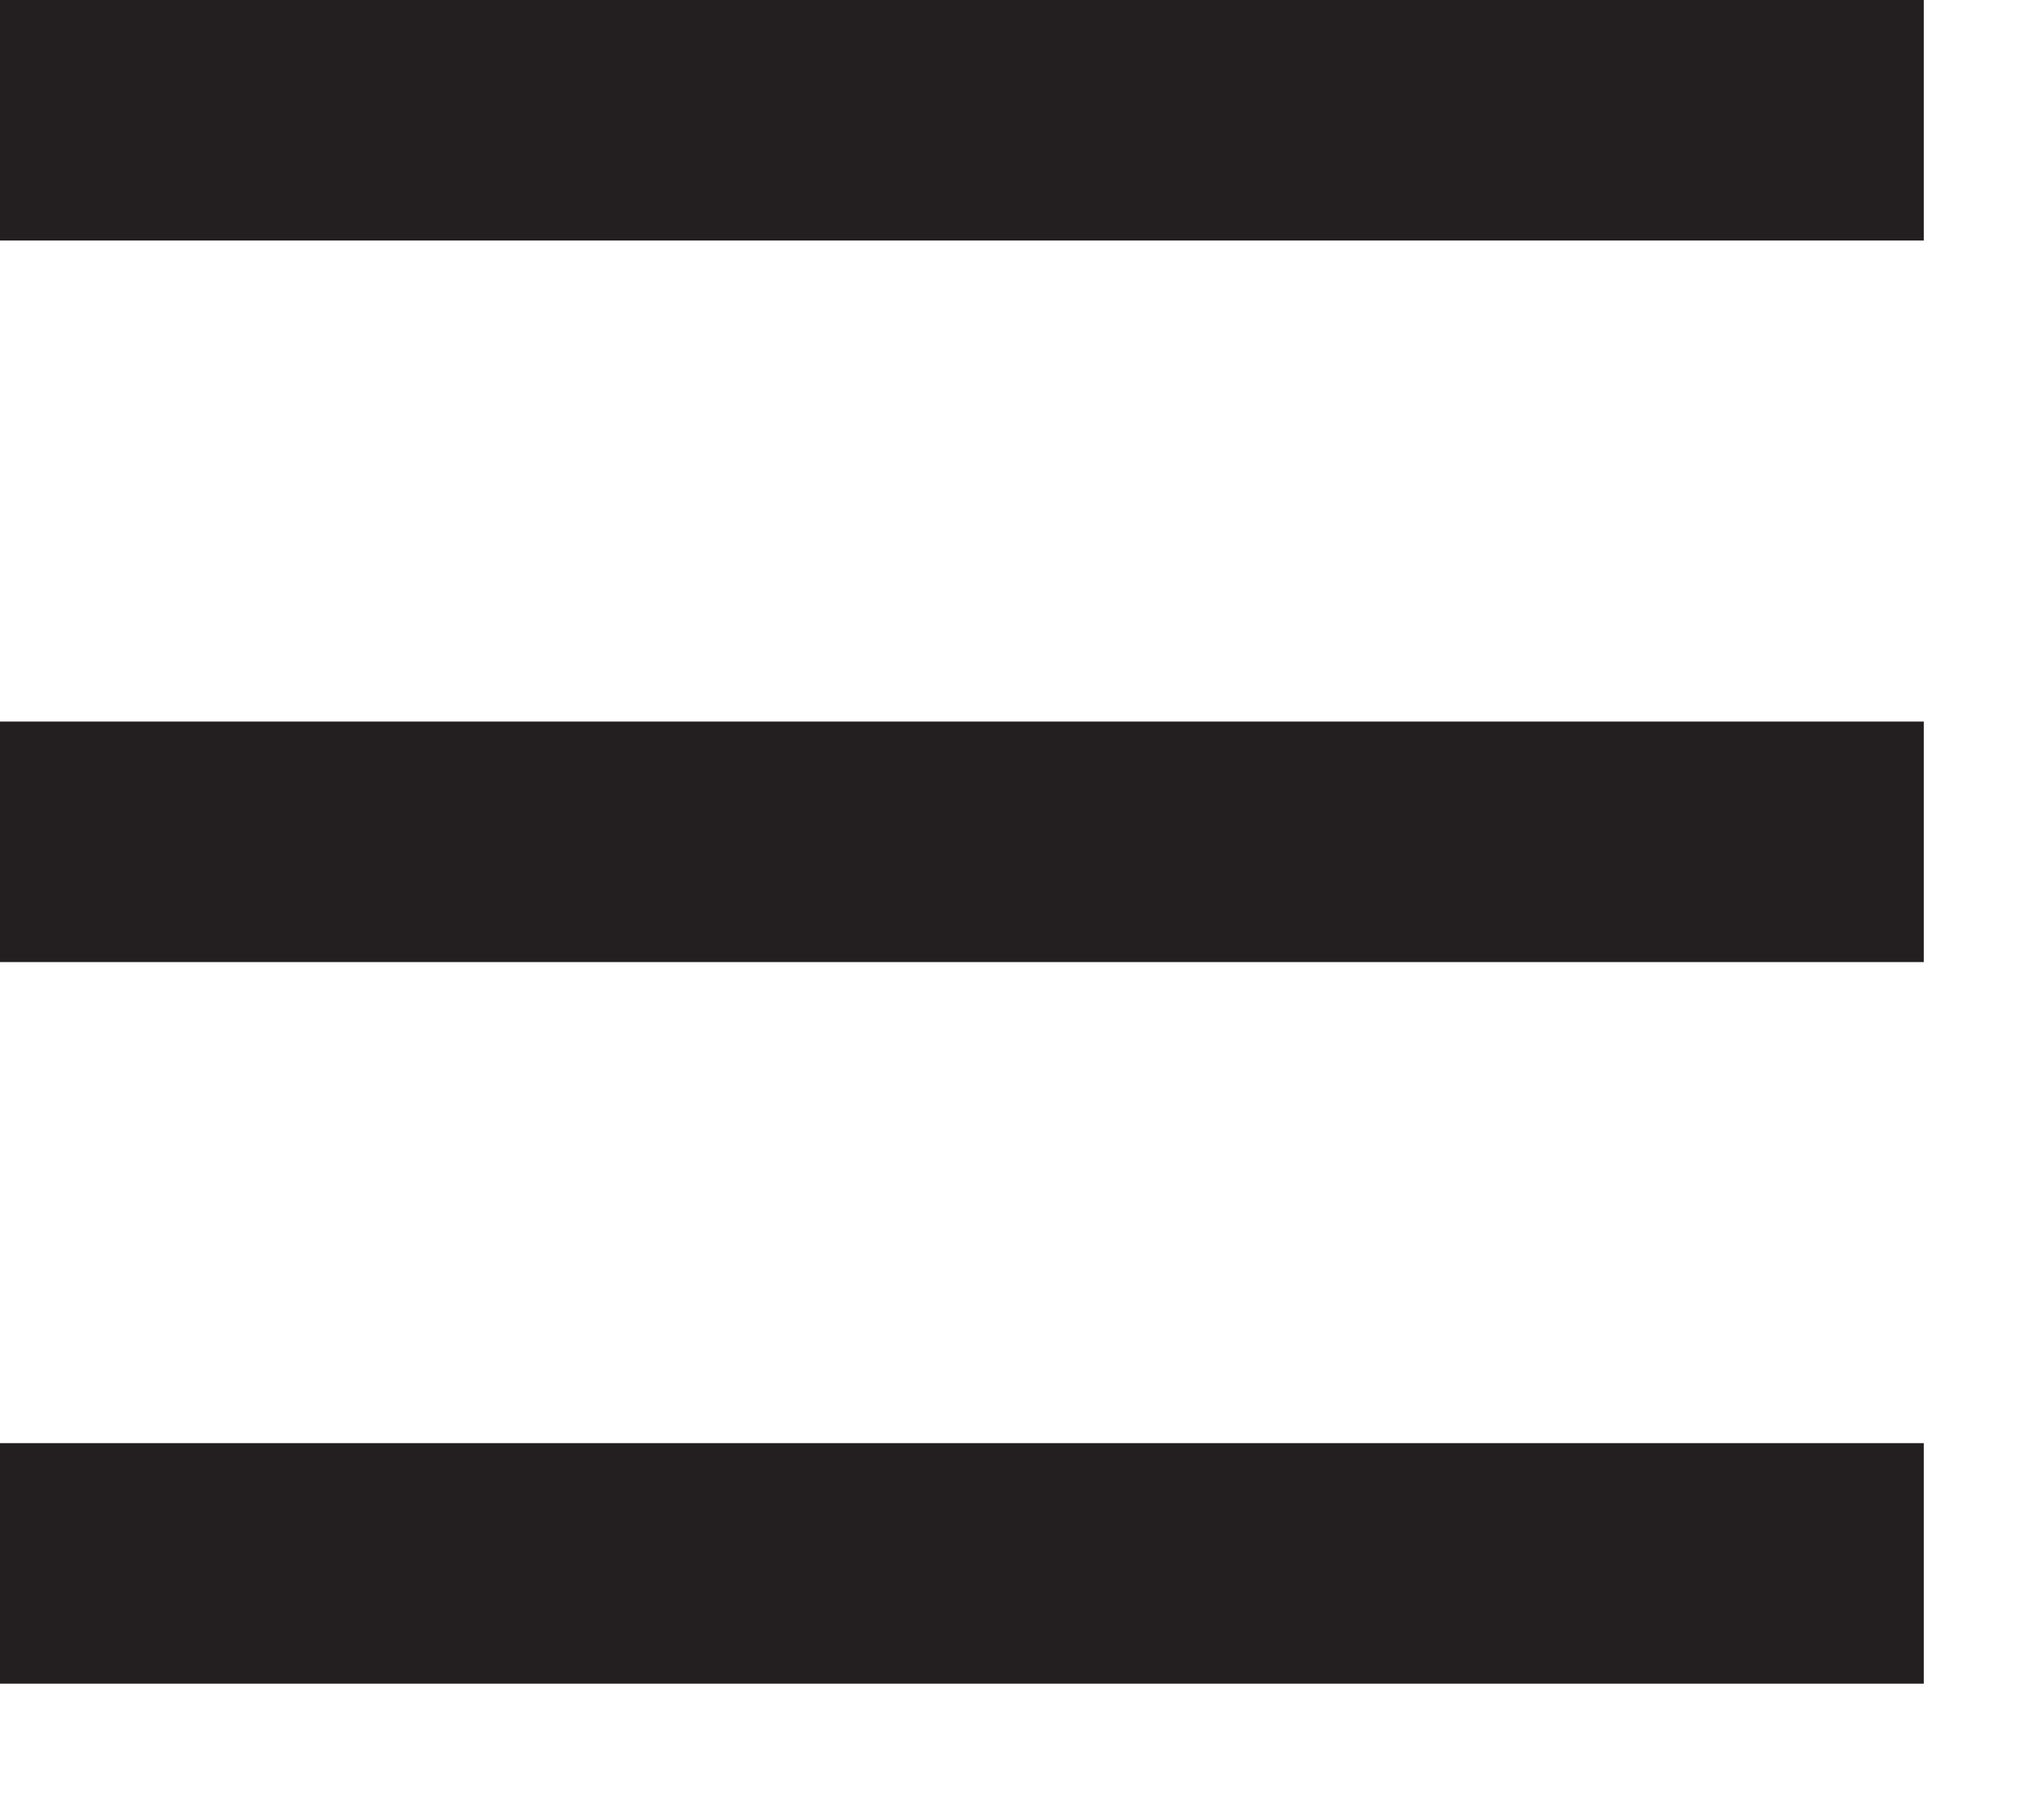
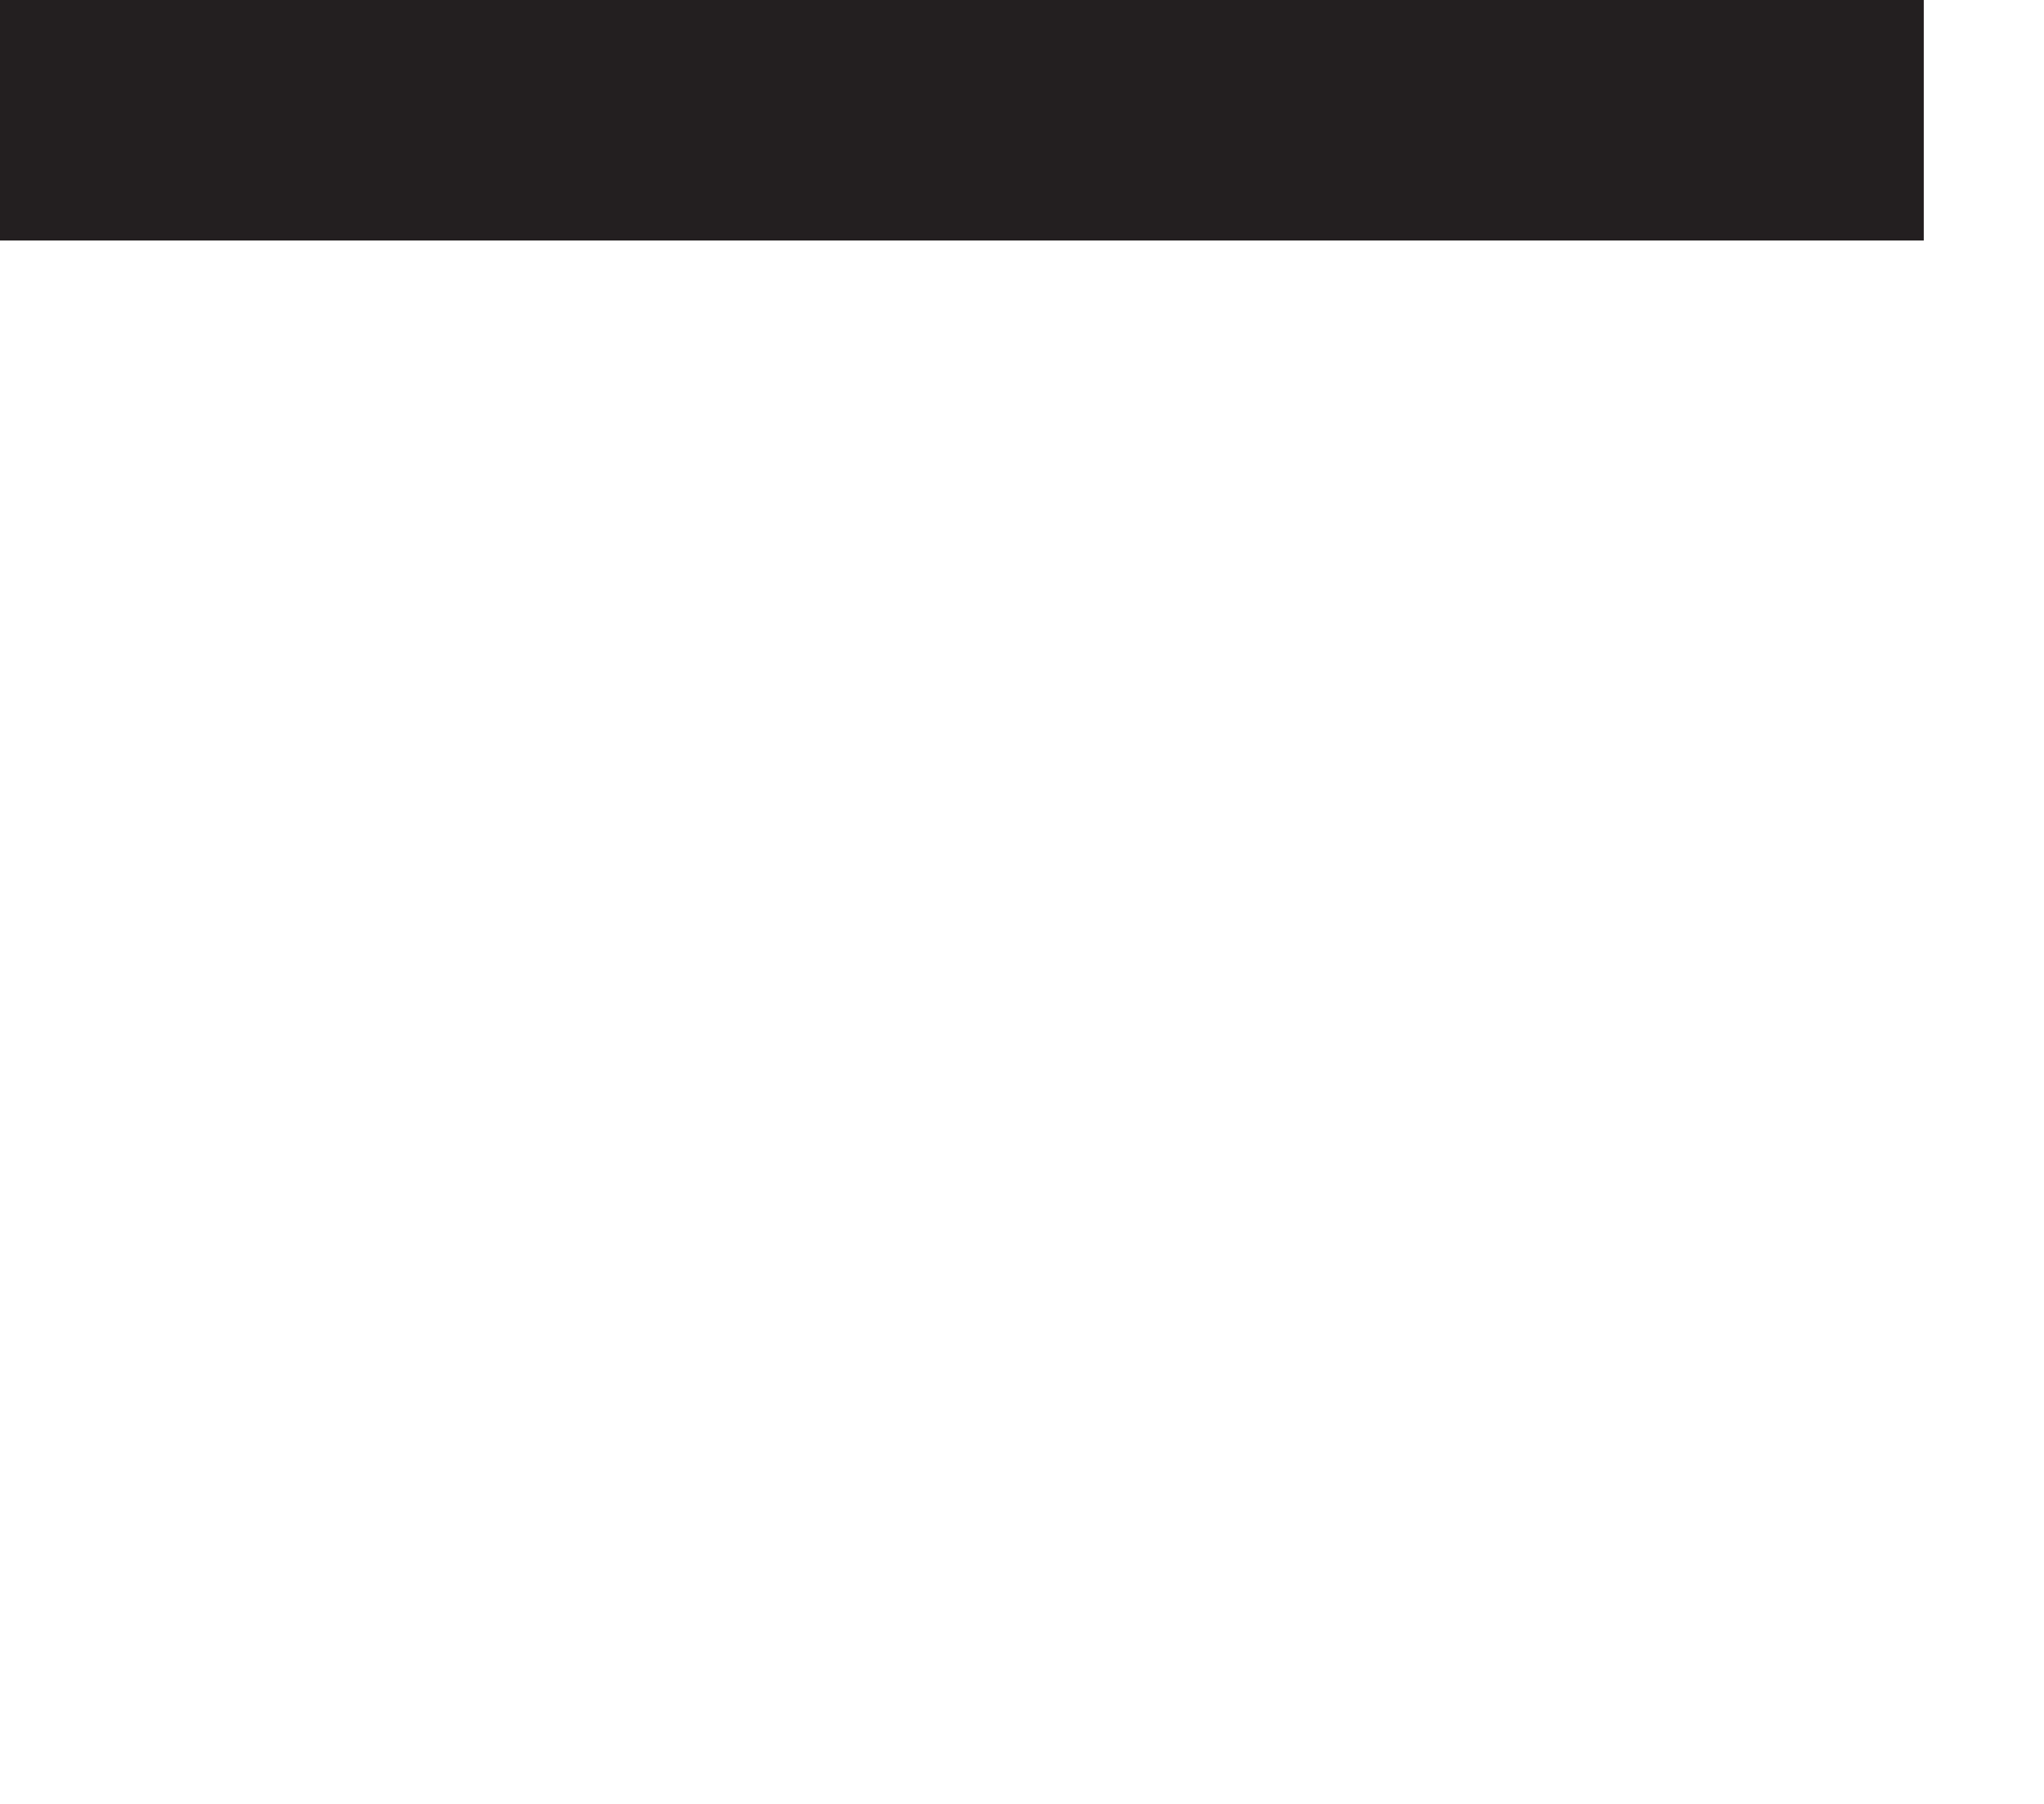
<svg xmlns="http://www.w3.org/2000/svg" width="17" height="15">
  <path fill="none" stroke="#231F20" stroke-width="2" stroke-miterlimit="10" transform="translate(0 0.5)" d="M16 0.5L0 0.5" fill-rule="evenodd" />
-   <path fill="none" stroke="#231F20" stroke-width="2" stroke-miterlimit="10" transform="translate(0 6.5)" d="M16 0.5L0 0.5" fill-rule="evenodd" />
-   <path fill="none" stroke="#231F20" stroke-width="2" stroke-miterlimit="10" transform="translate(0 12.5)" d="M16 0.5L0 0.5" fill-rule="evenodd" />
</svg>